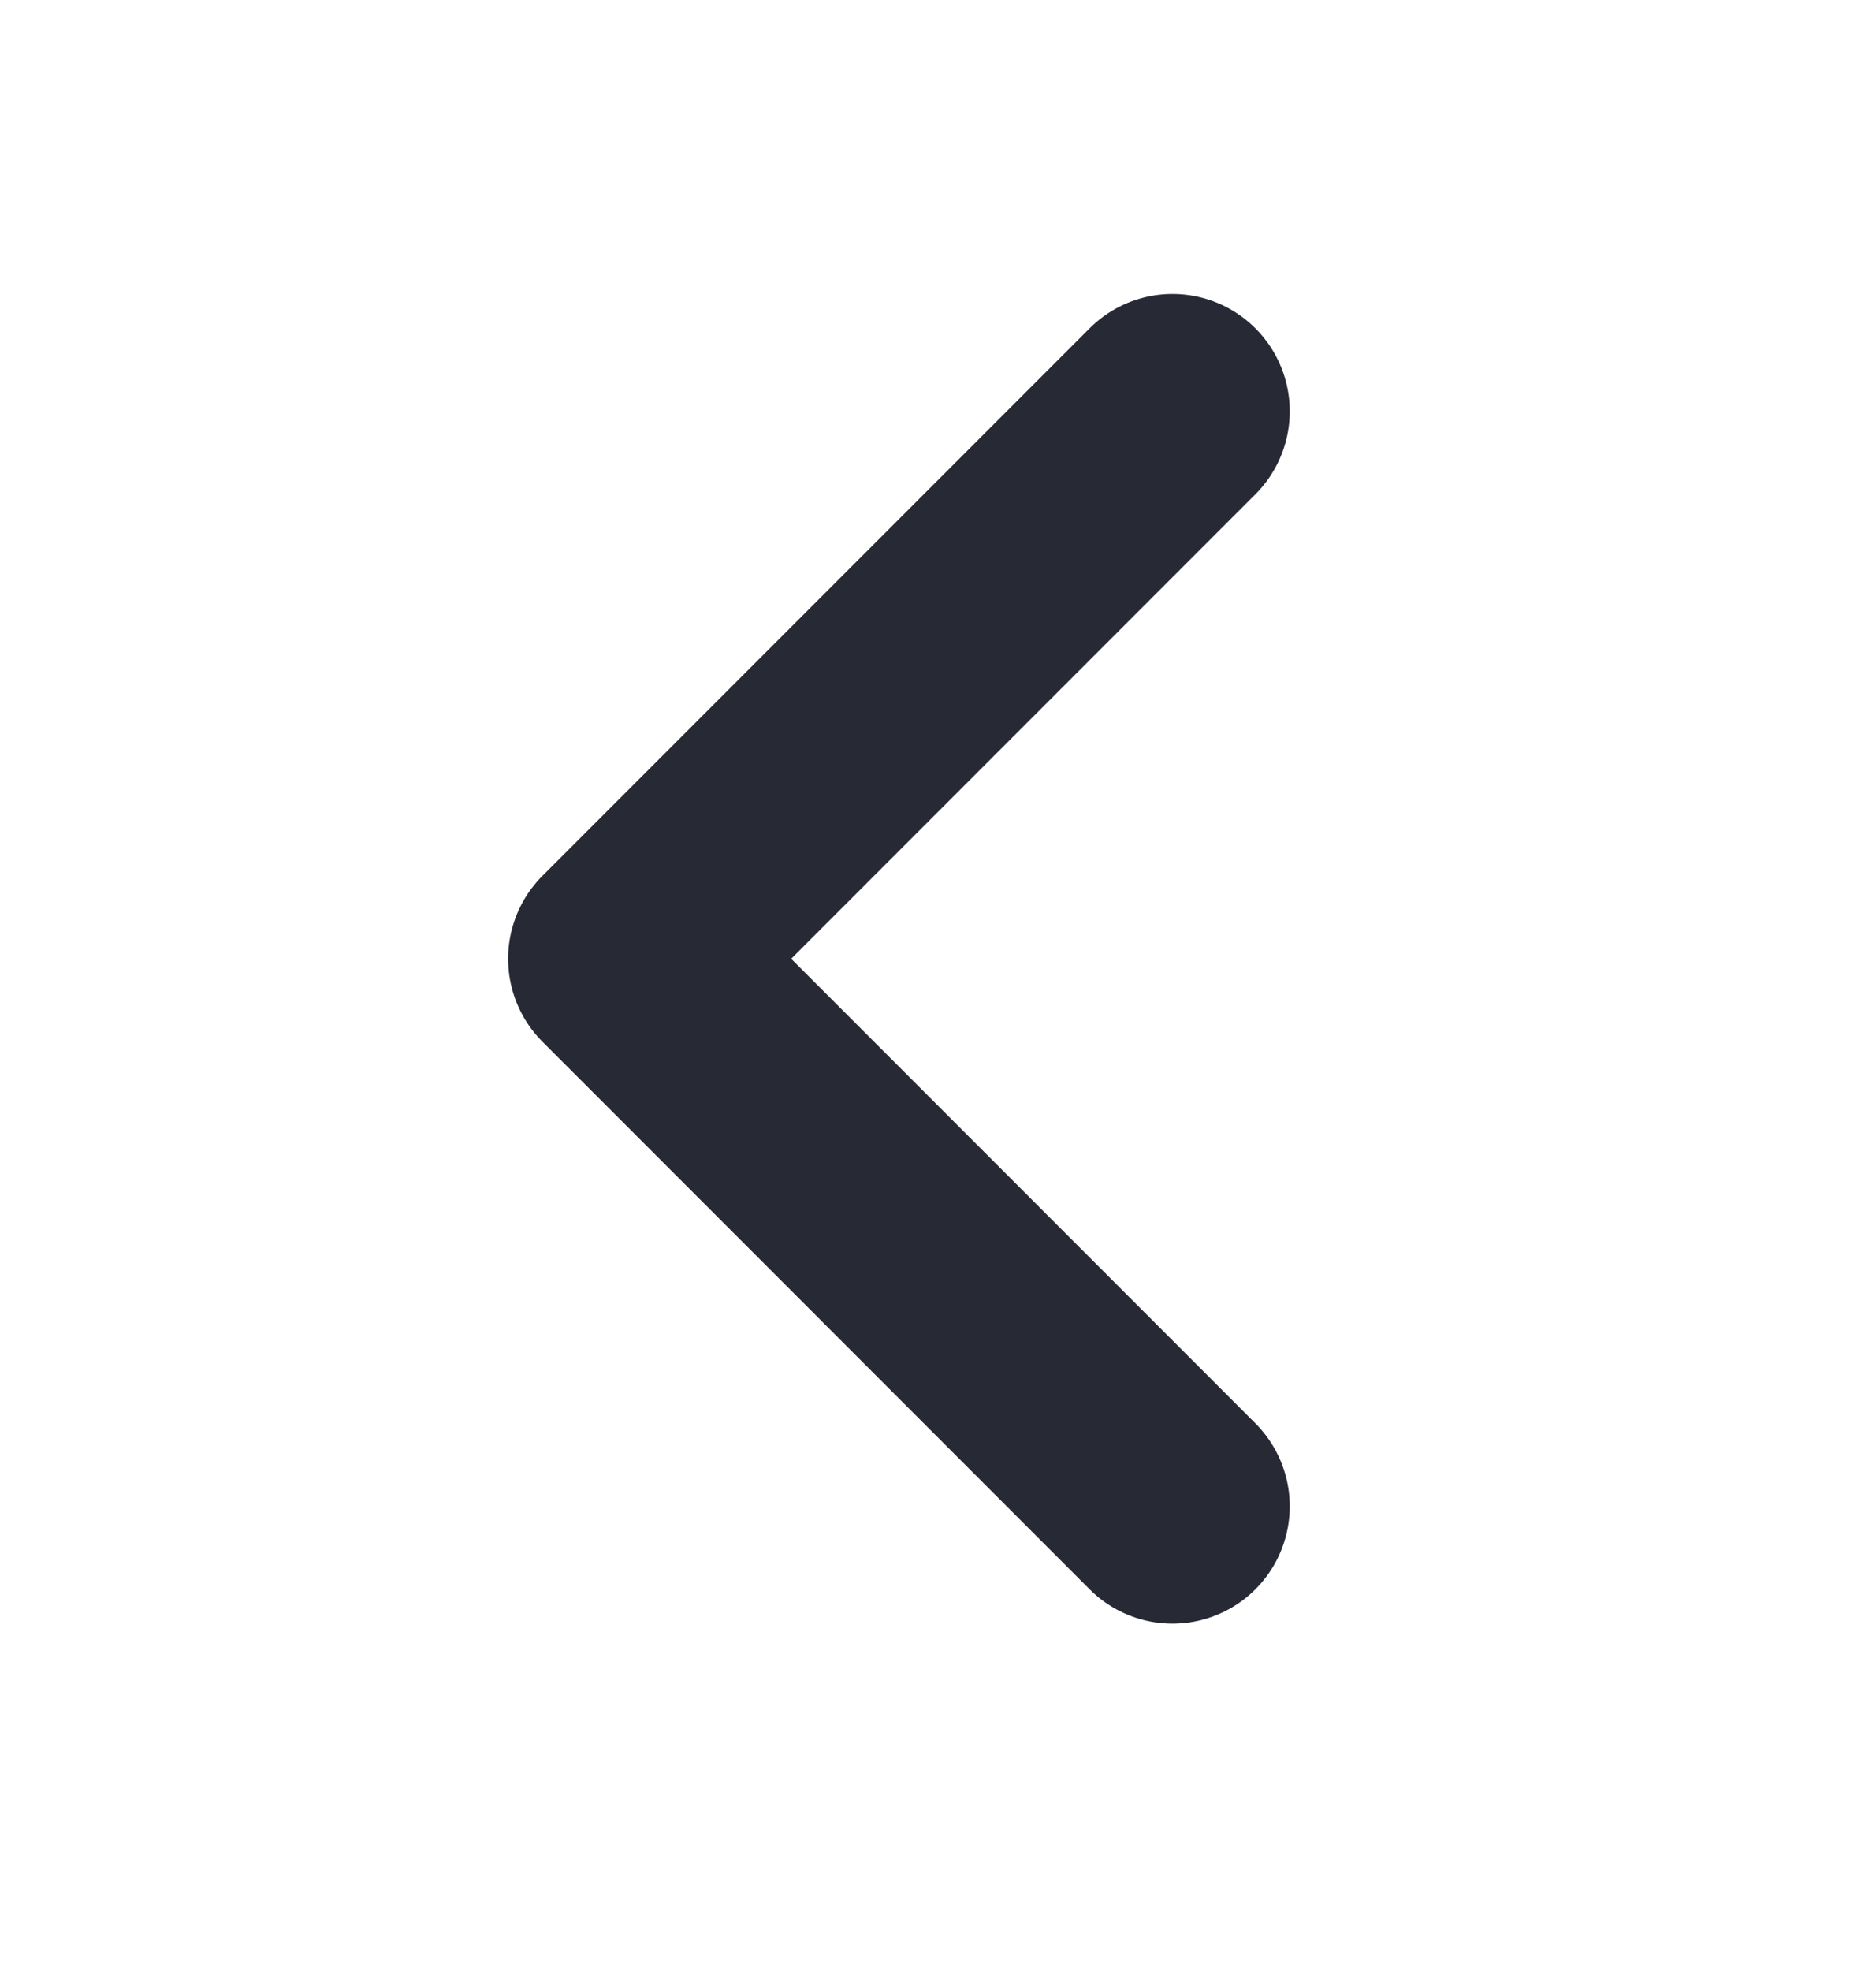
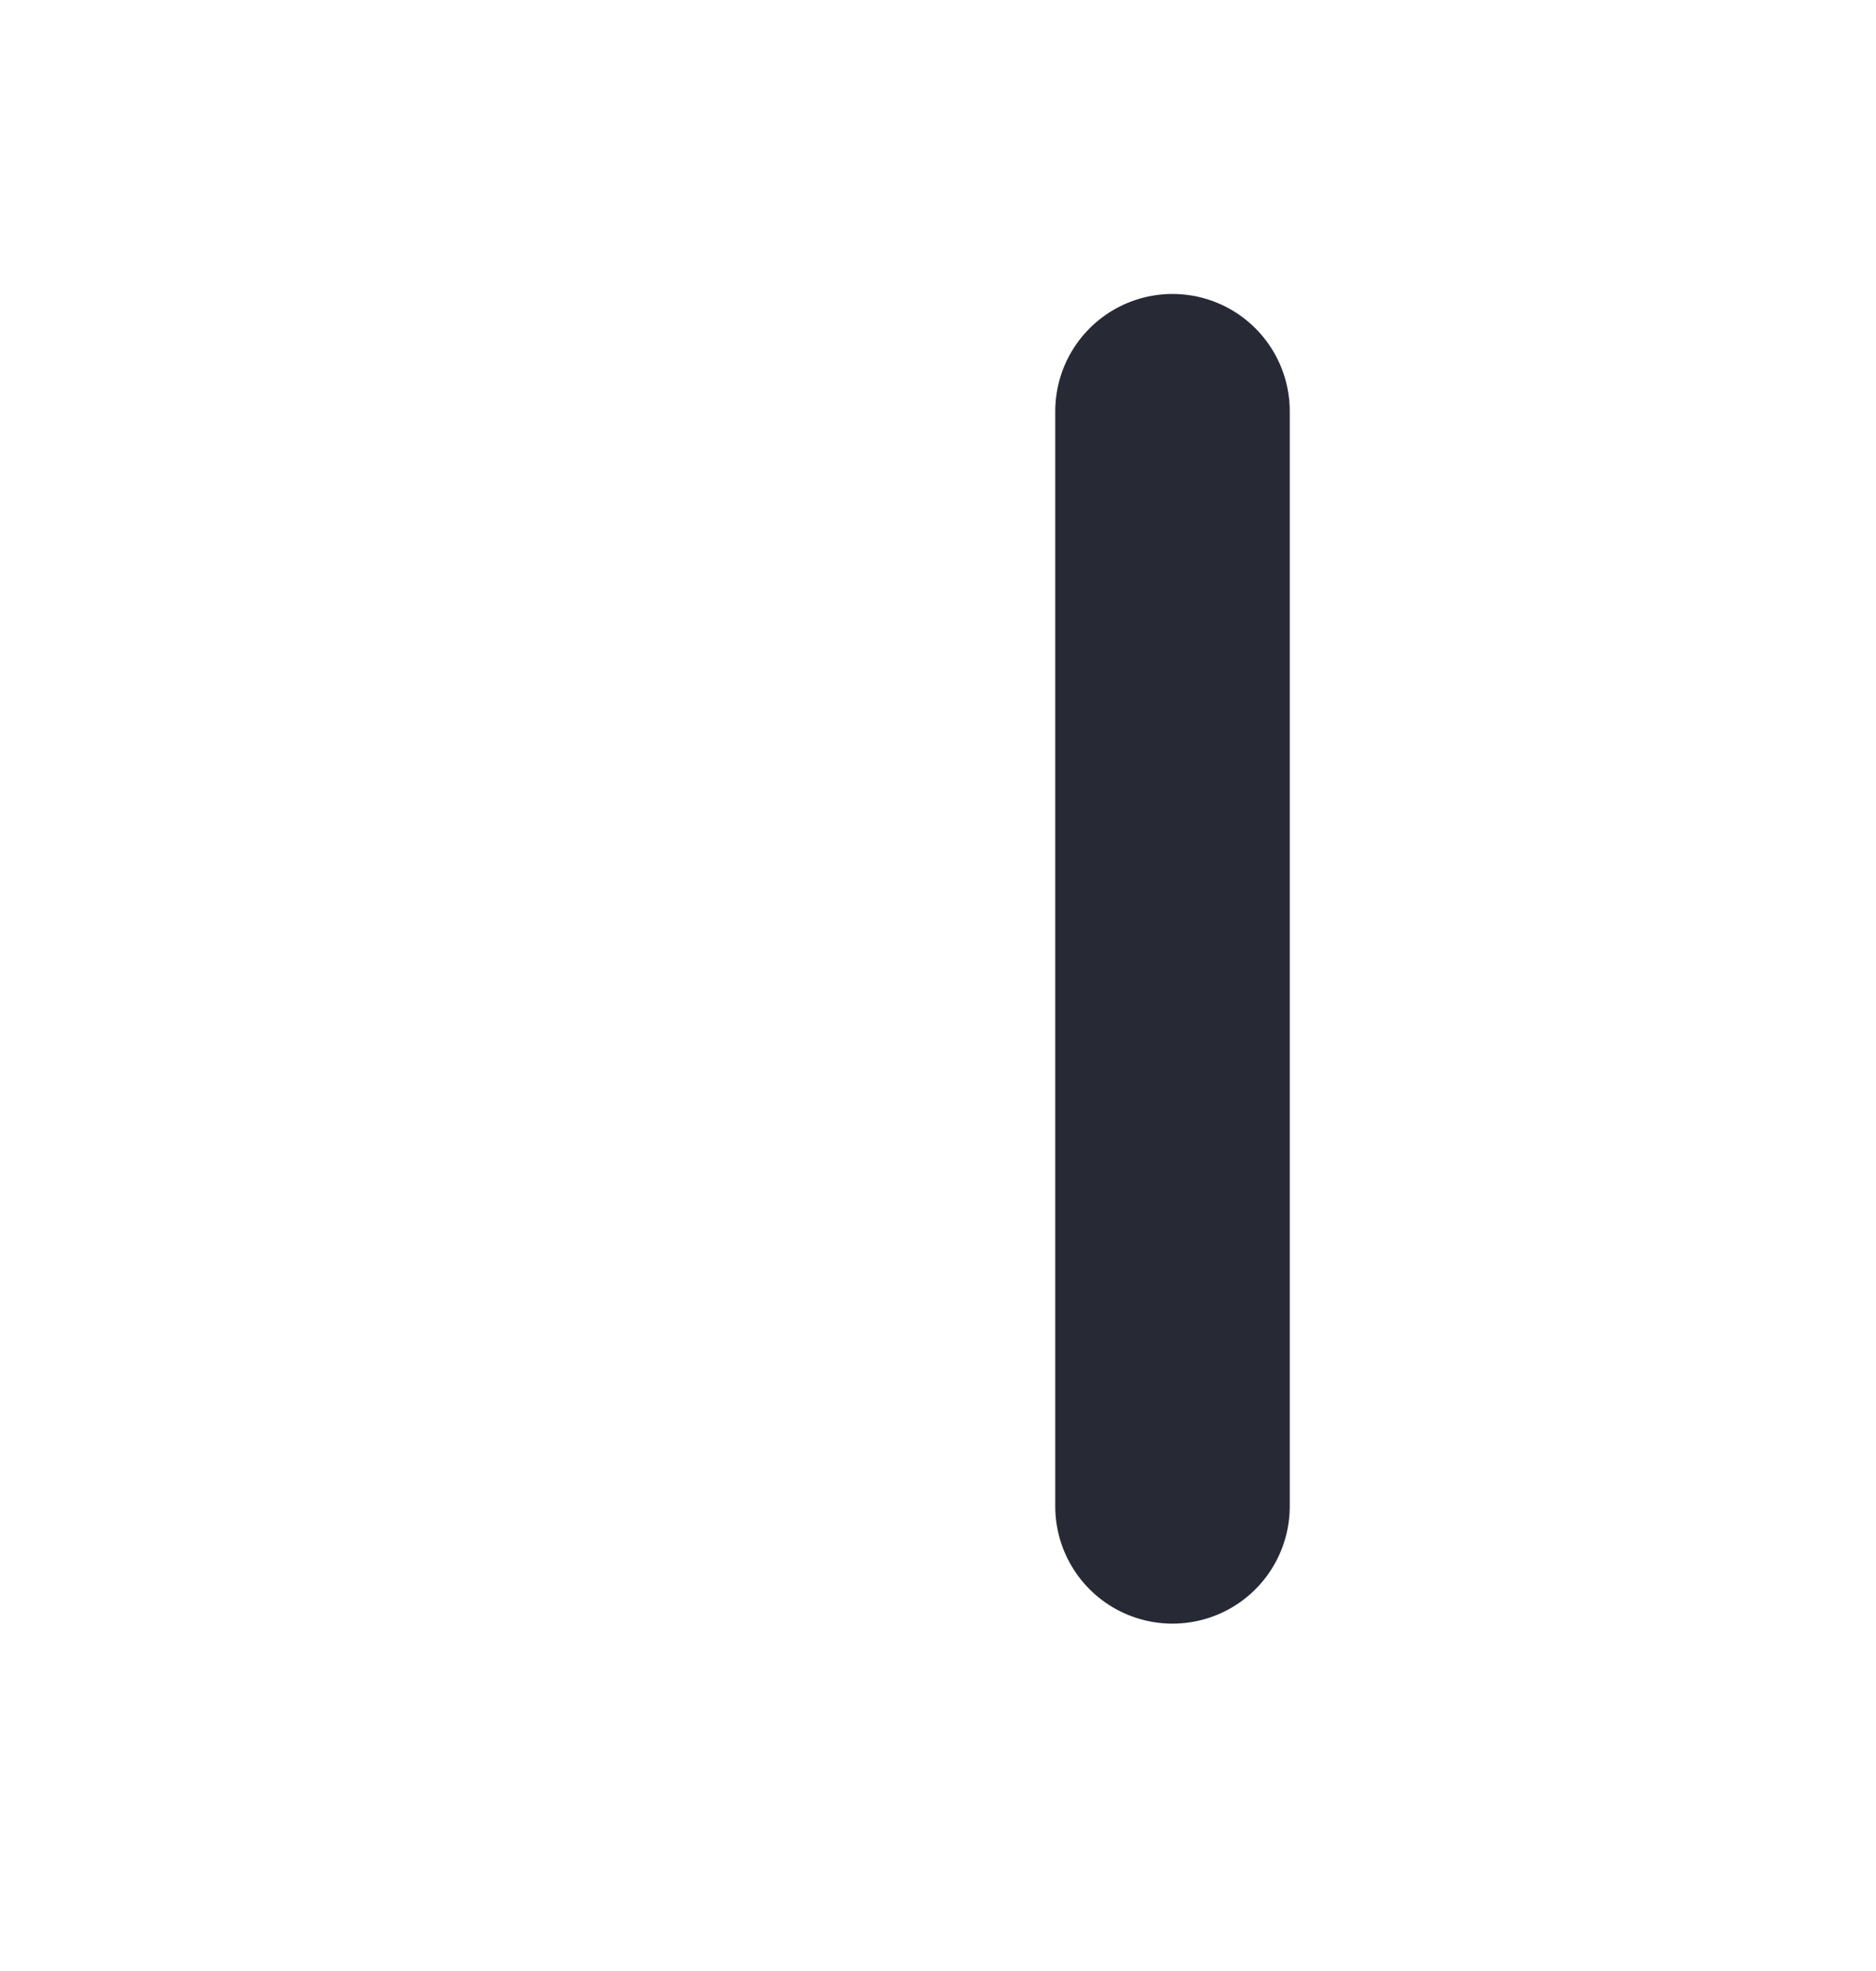
<svg xmlns="http://www.w3.org/2000/svg" width="20" height="21" viewBox="0 0 20 21" fill="none">
-   <path d="M12.5 16.049L6.667 10.215L12.5 4.382" stroke="#272935" stroke-width="2.5" stroke-linecap="round" stroke-linejoin="round" />
+   <path d="M12.5 16.049L12.5 4.382" stroke="#272935" stroke-width="2.5" stroke-linecap="round" stroke-linejoin="round" />
</svg>